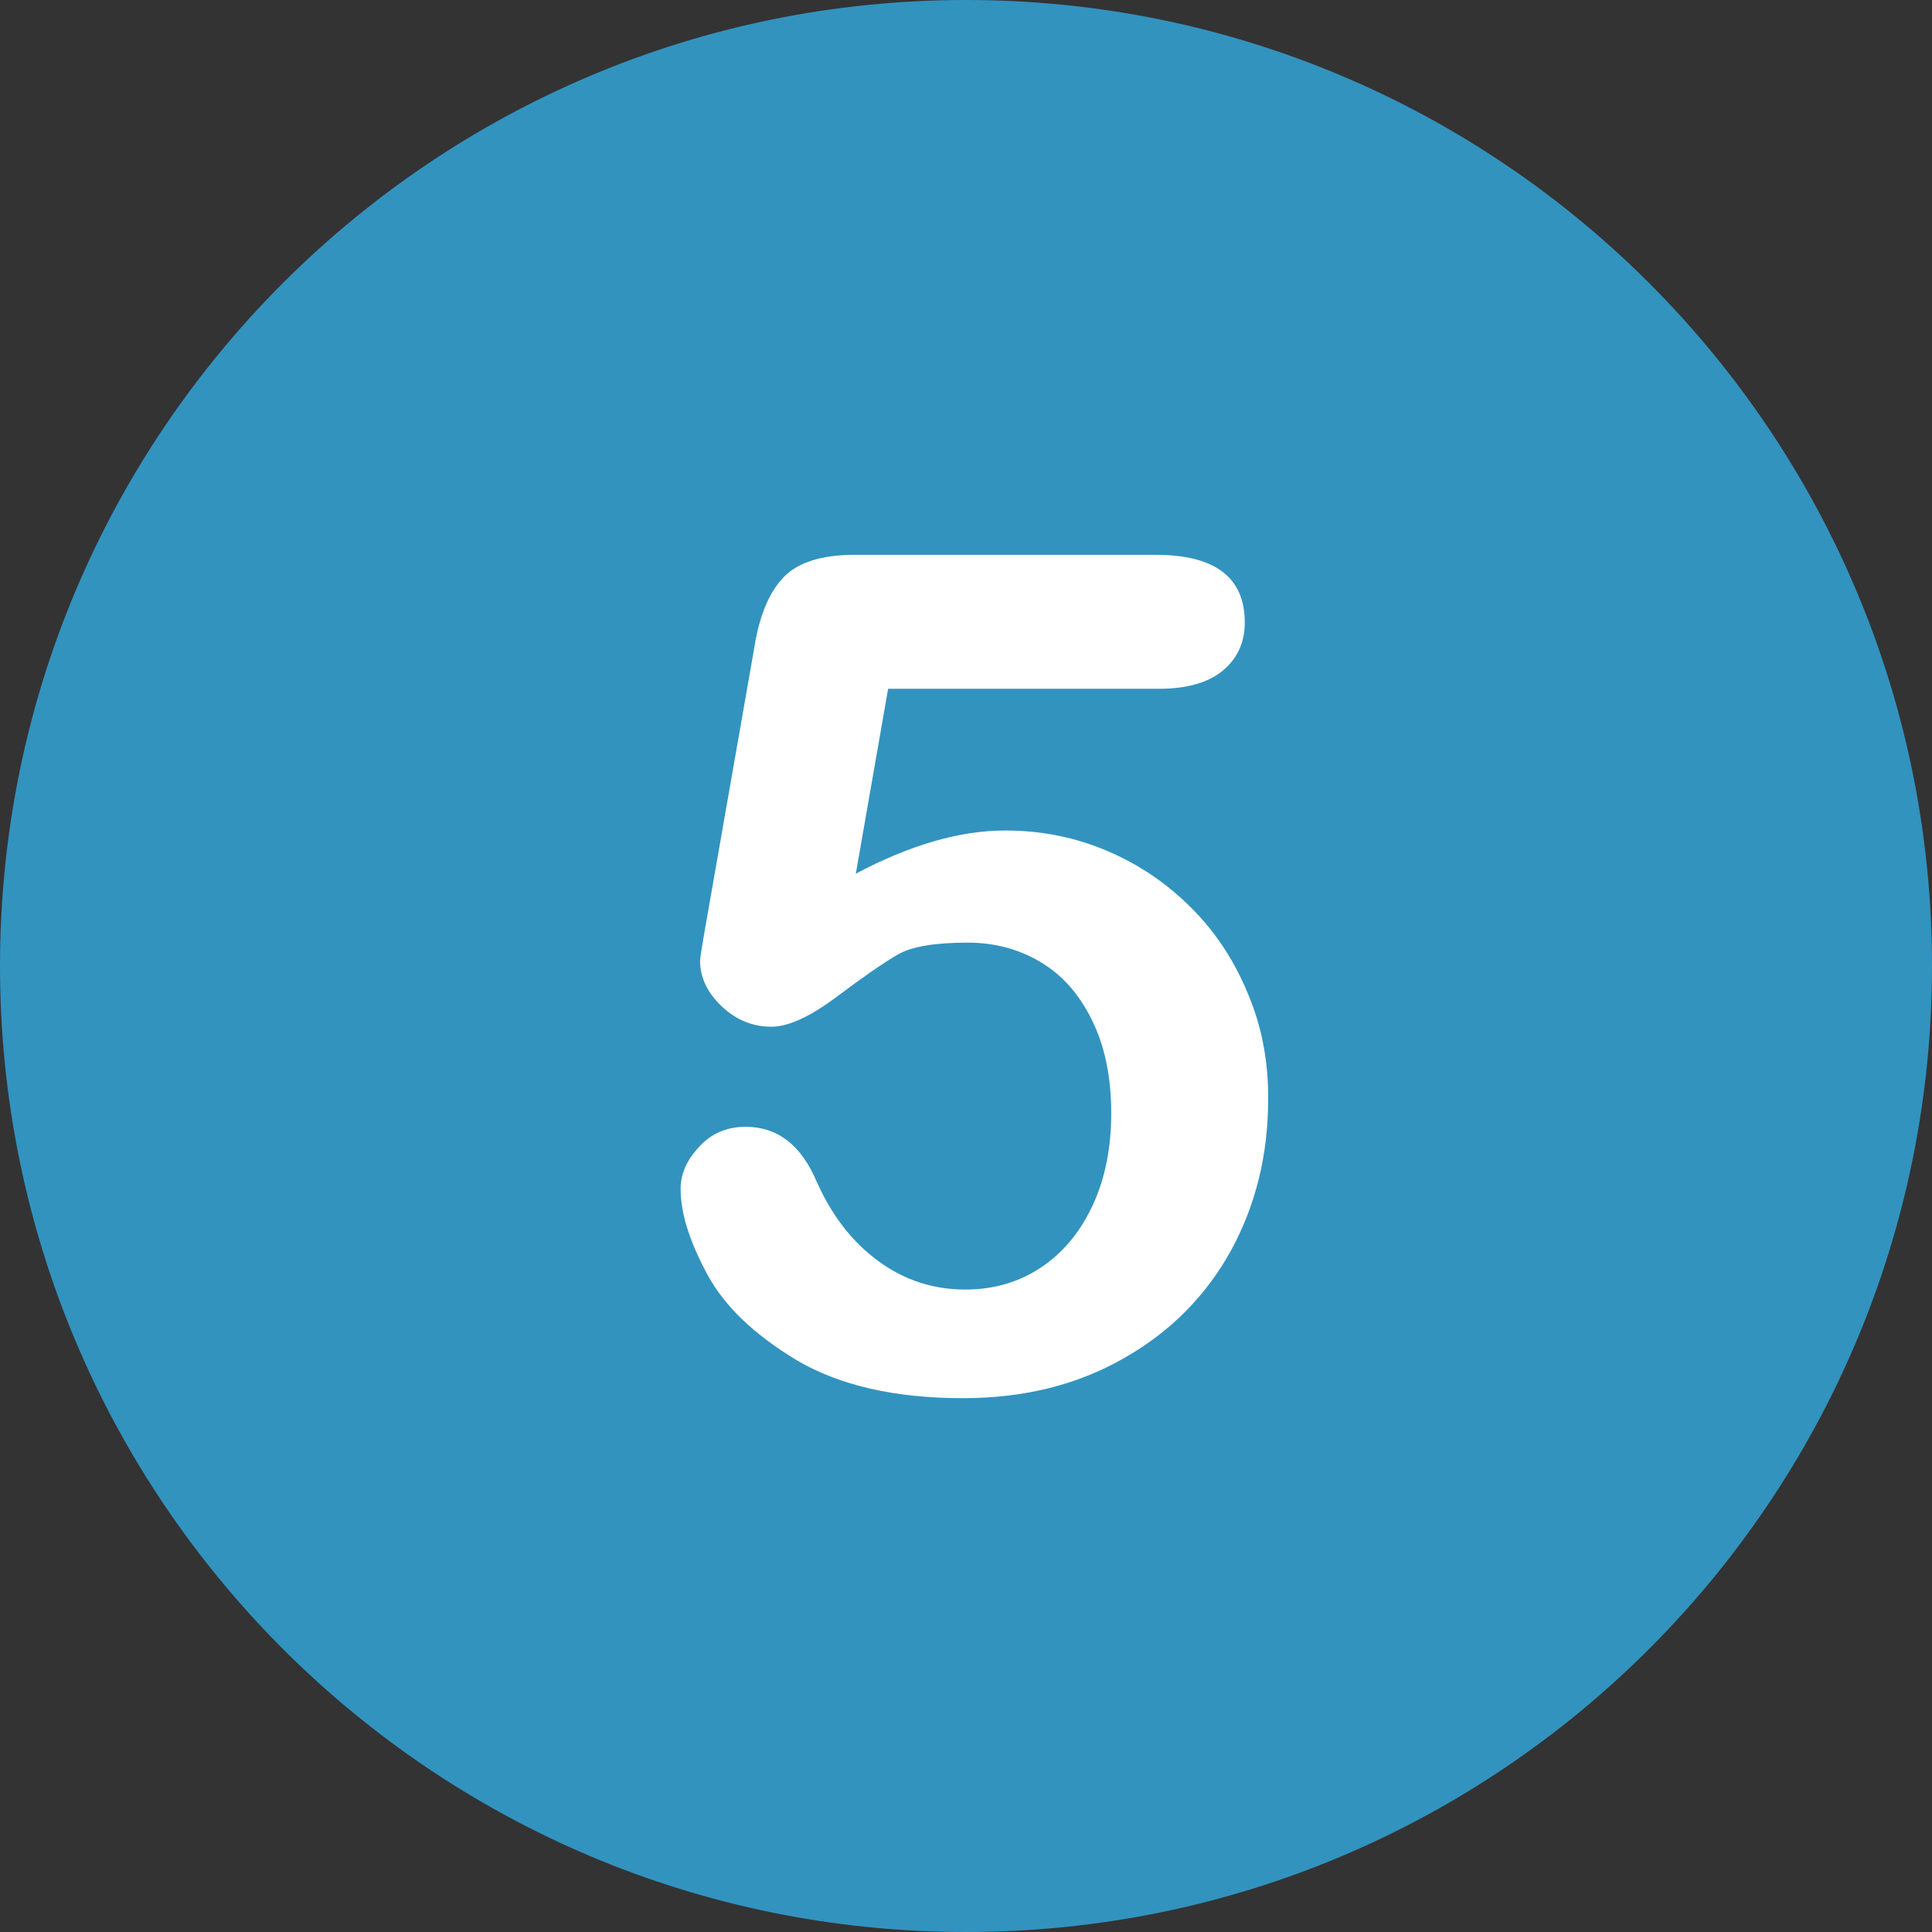
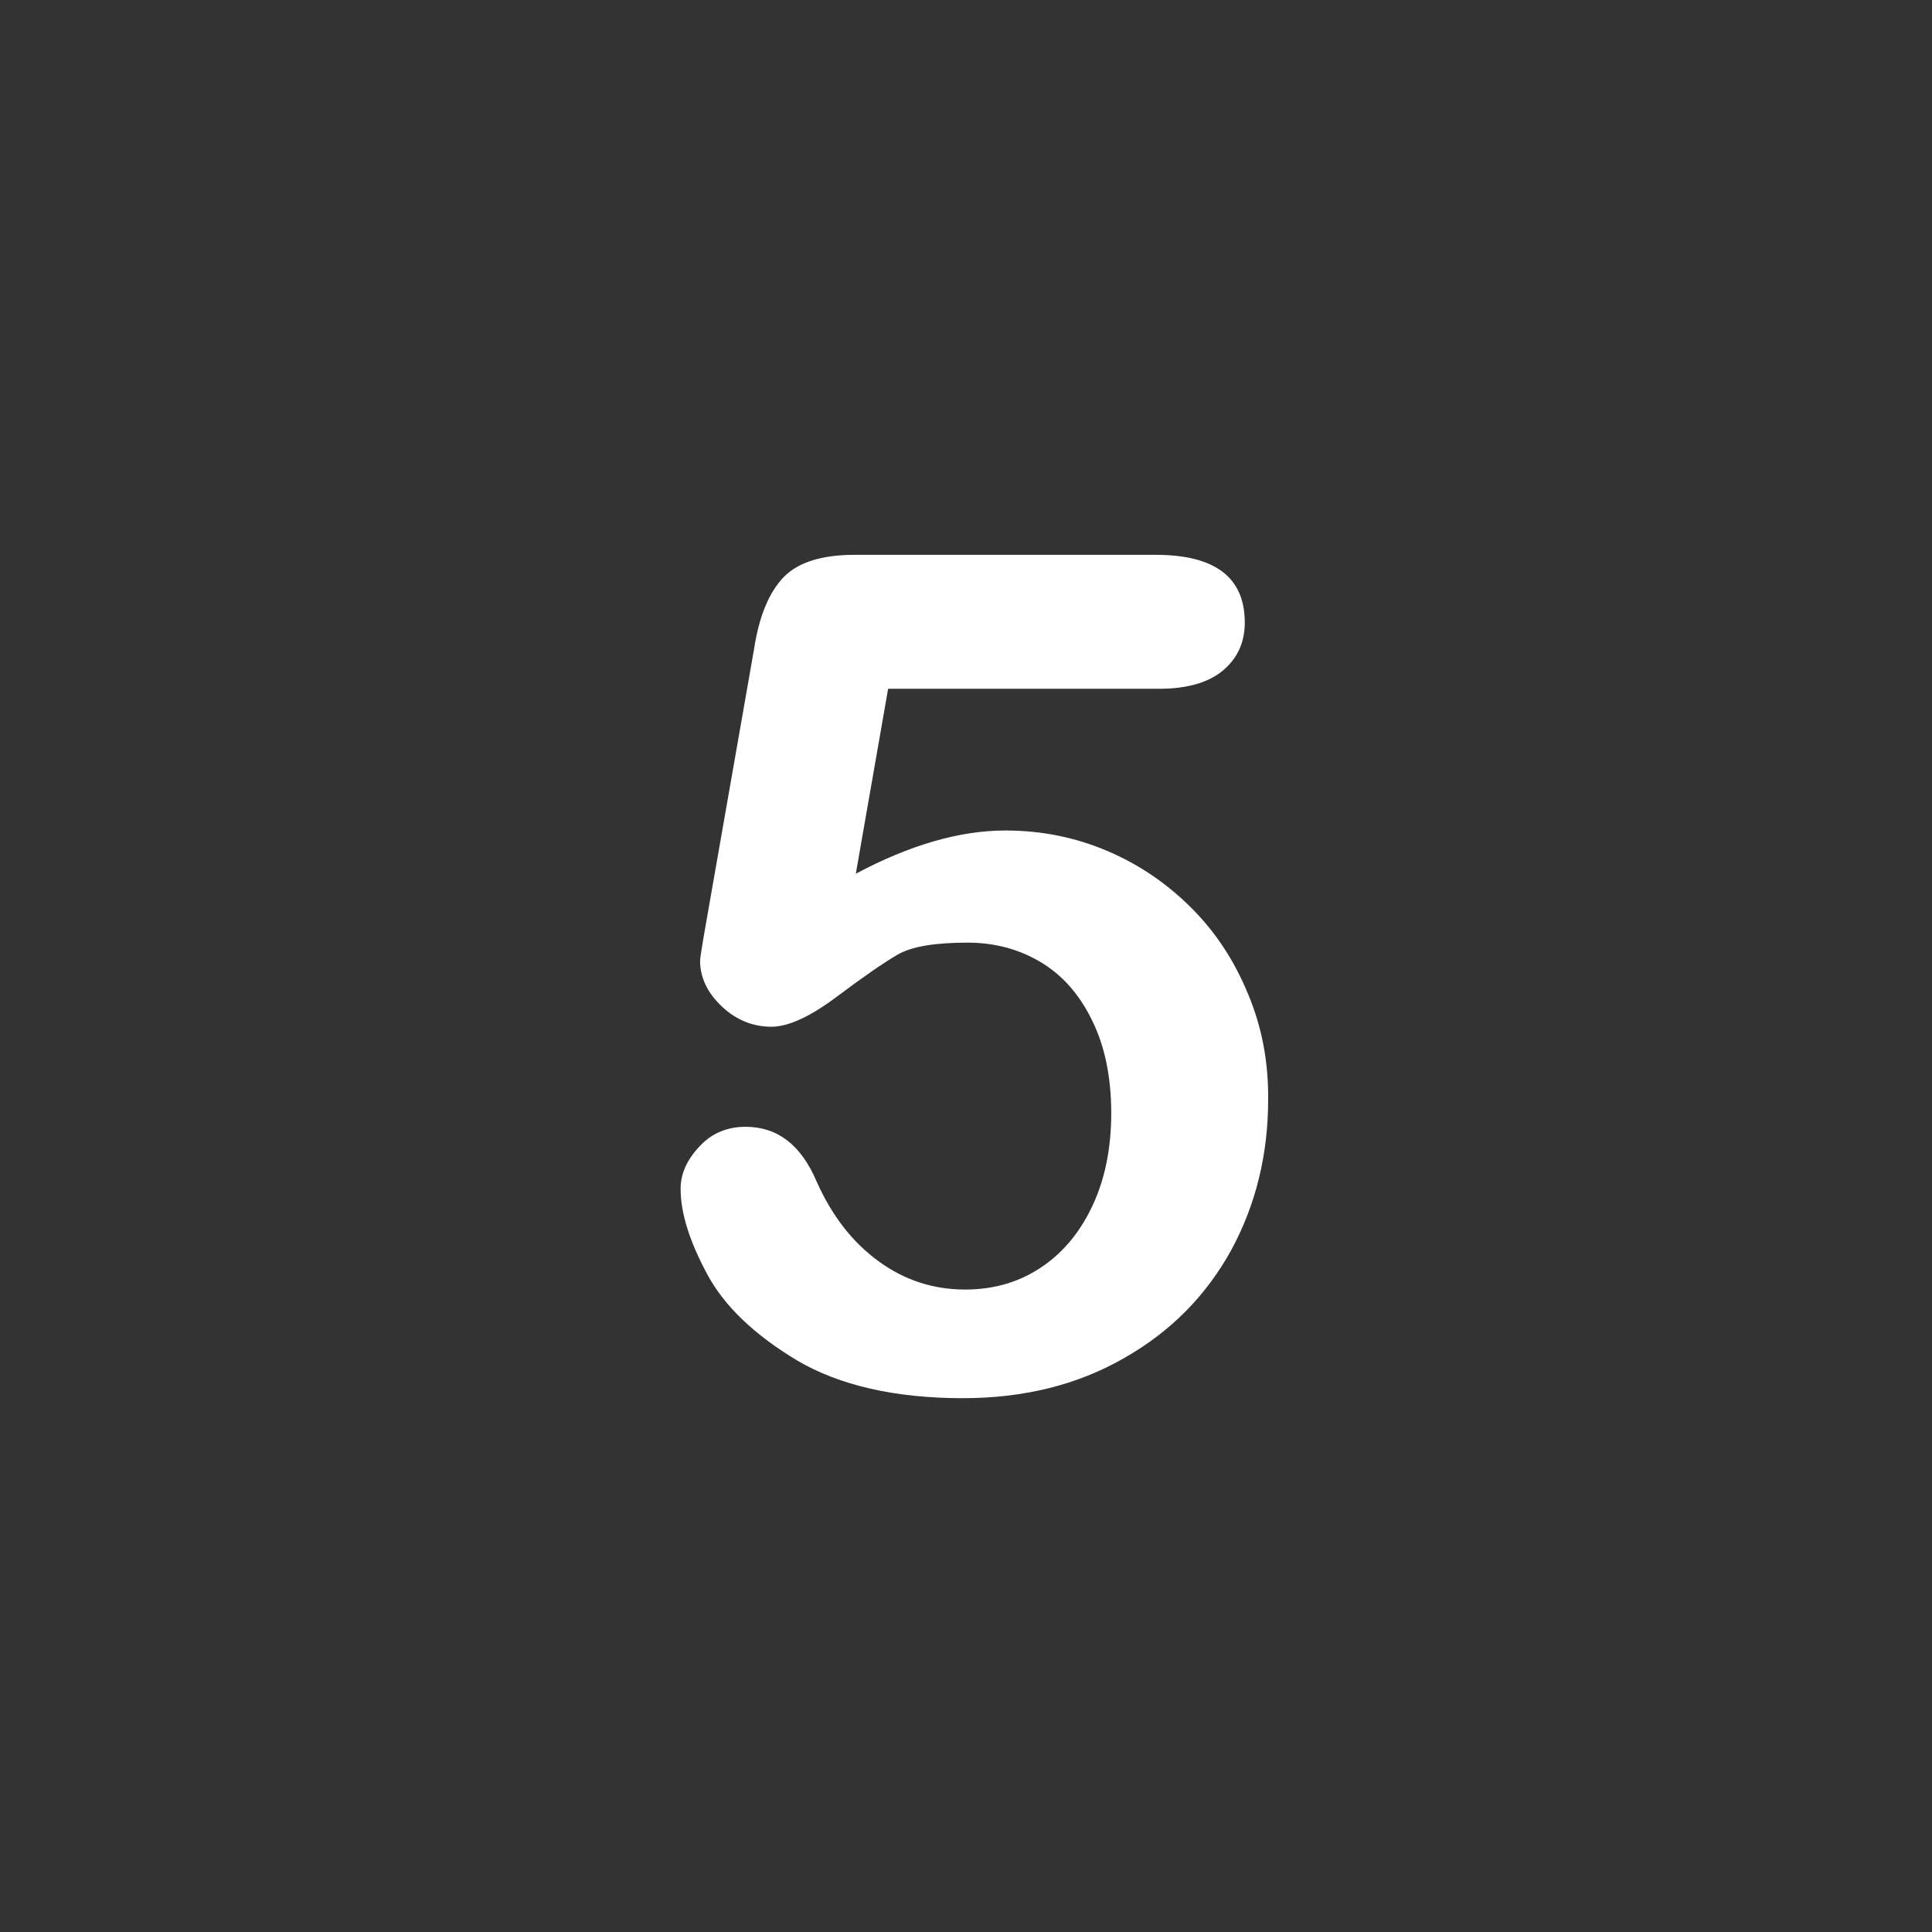
<svg xmlns="http://www.w3.org/2000/svg" xml:space="preserve" width="270.933mm" height="270.933mm" version="1.1" style="shape-rendering:geometricPrecision; text-rendering:geometricPrecision; image-rendering:optimizeQuality; fill-rule:evenodd; clip-rule:evenodd" viewBox="0 0 26823.98 26823.98">
  <rect x="0" y="0" width="26823.98" height="26823.98" fill="#333333" stroke="none" />
  <defs>
    <style type="text/css">
   
    .fil0 {fill:#3293BF;fill-rule:nonzero}
    .fil1 {fill:white;fill-rule:nonzero}
   
  </style>
  </defs>
  <g id="Warstwa_x0020_1">
    <g id="_2180060122304">
-       <path class="fil0" d="M13411.99 0c-7406.03,0 -13411.99,6005.96 -13411.99,13411.99 0,7406.03 6005.96,13411.99 13411.99,13411.99 7406.03,0 13411.99,-6005.96 13411.99,-13411.99 0,-7406.03 -6005.96,-13411.99 -13411.99,-13411.99zm0 0z" />
      <path class="fil1" d="M17325.87 13795.78c-189.24,-459.51 -448.73,-854.07 -783.81,-1189.29 -335.22,-335.09 -719.01,-600.03 -1162.29,-789.27 -443.27,-189.23 -913.7,-286.51 -1421.77,-286.51 -632.51,0 -1324.5,200.01 -2075.84,600.03l448.59 -2567.68 3762.58 0c389.24,0 686.54,-86.5 886.55,-254.18 200.01,-167.55 302.74,-389.11 302.74,-664.84 0,-627.05 -410.79,-940.71 -1238,-940.71l-4178.69 0c-454.05,0 -783.82,102.74 -983.83,308.21 -200.01,205.47 -340.67,535.24 -410.93,989.29l-664.84 3794.9c-59.48,335.21 -86.5,513.53 -86.5,540.55 0,237.94 102.6,448.73 302.75,637.96 200.01,189.23 432.36,281.06 686.54,281.06 237.8,0 540.55,-140.53 908.1,-416.26 367.69,-275.74 648.75,-470.29 843.3,-583.81 194.69,-113.51 518.99,-167.54 973.04,-167.54 367.69,0 702.77,86.5 1005.52,264.82 302.74,178.45 540.68,443.27 719,805.5 178.46,356.78 270.28,789.27 270.28,1297.35 0,470.43 -81.04,892 -248.58,1259.55 -167.68,367.69 -400.02,659.53 -708.23,870.45 -308.07,210.79 -664.97,318.85 -1070.32,318.85 -443.27,0 -843.29,-129.62 -1205.52,-394.57 -356.78,-259.49 -643.29,-627.05 -854.21,-1097.34 -216.11,-513.67 -545.87,-767.71 -989.15,-767.71 -259.49,0 -475.74,91.96 -643.42,275.73 -173,183.77 -259.37,378.47 -259.37,583.81 0,340.53 124.29,729.78 367.56,1183.97 243.26,454.05 664.84,848.62 1248.78,1200.07 589.25,346 1356.83,524.32 2302.87,524.32 843.29,0 1589.31,-183.77 2238.06,-556.79 648.75,-367.55 1140.59,-870.31 1486.58,-1497.35 340.54,-627.19 513.53,-1324.5 513.53,-2092.08 5.47,-518.99 -86.49,-1010.97 -281.05,-1470.48z" />
    </g>
  </g>
</svg>